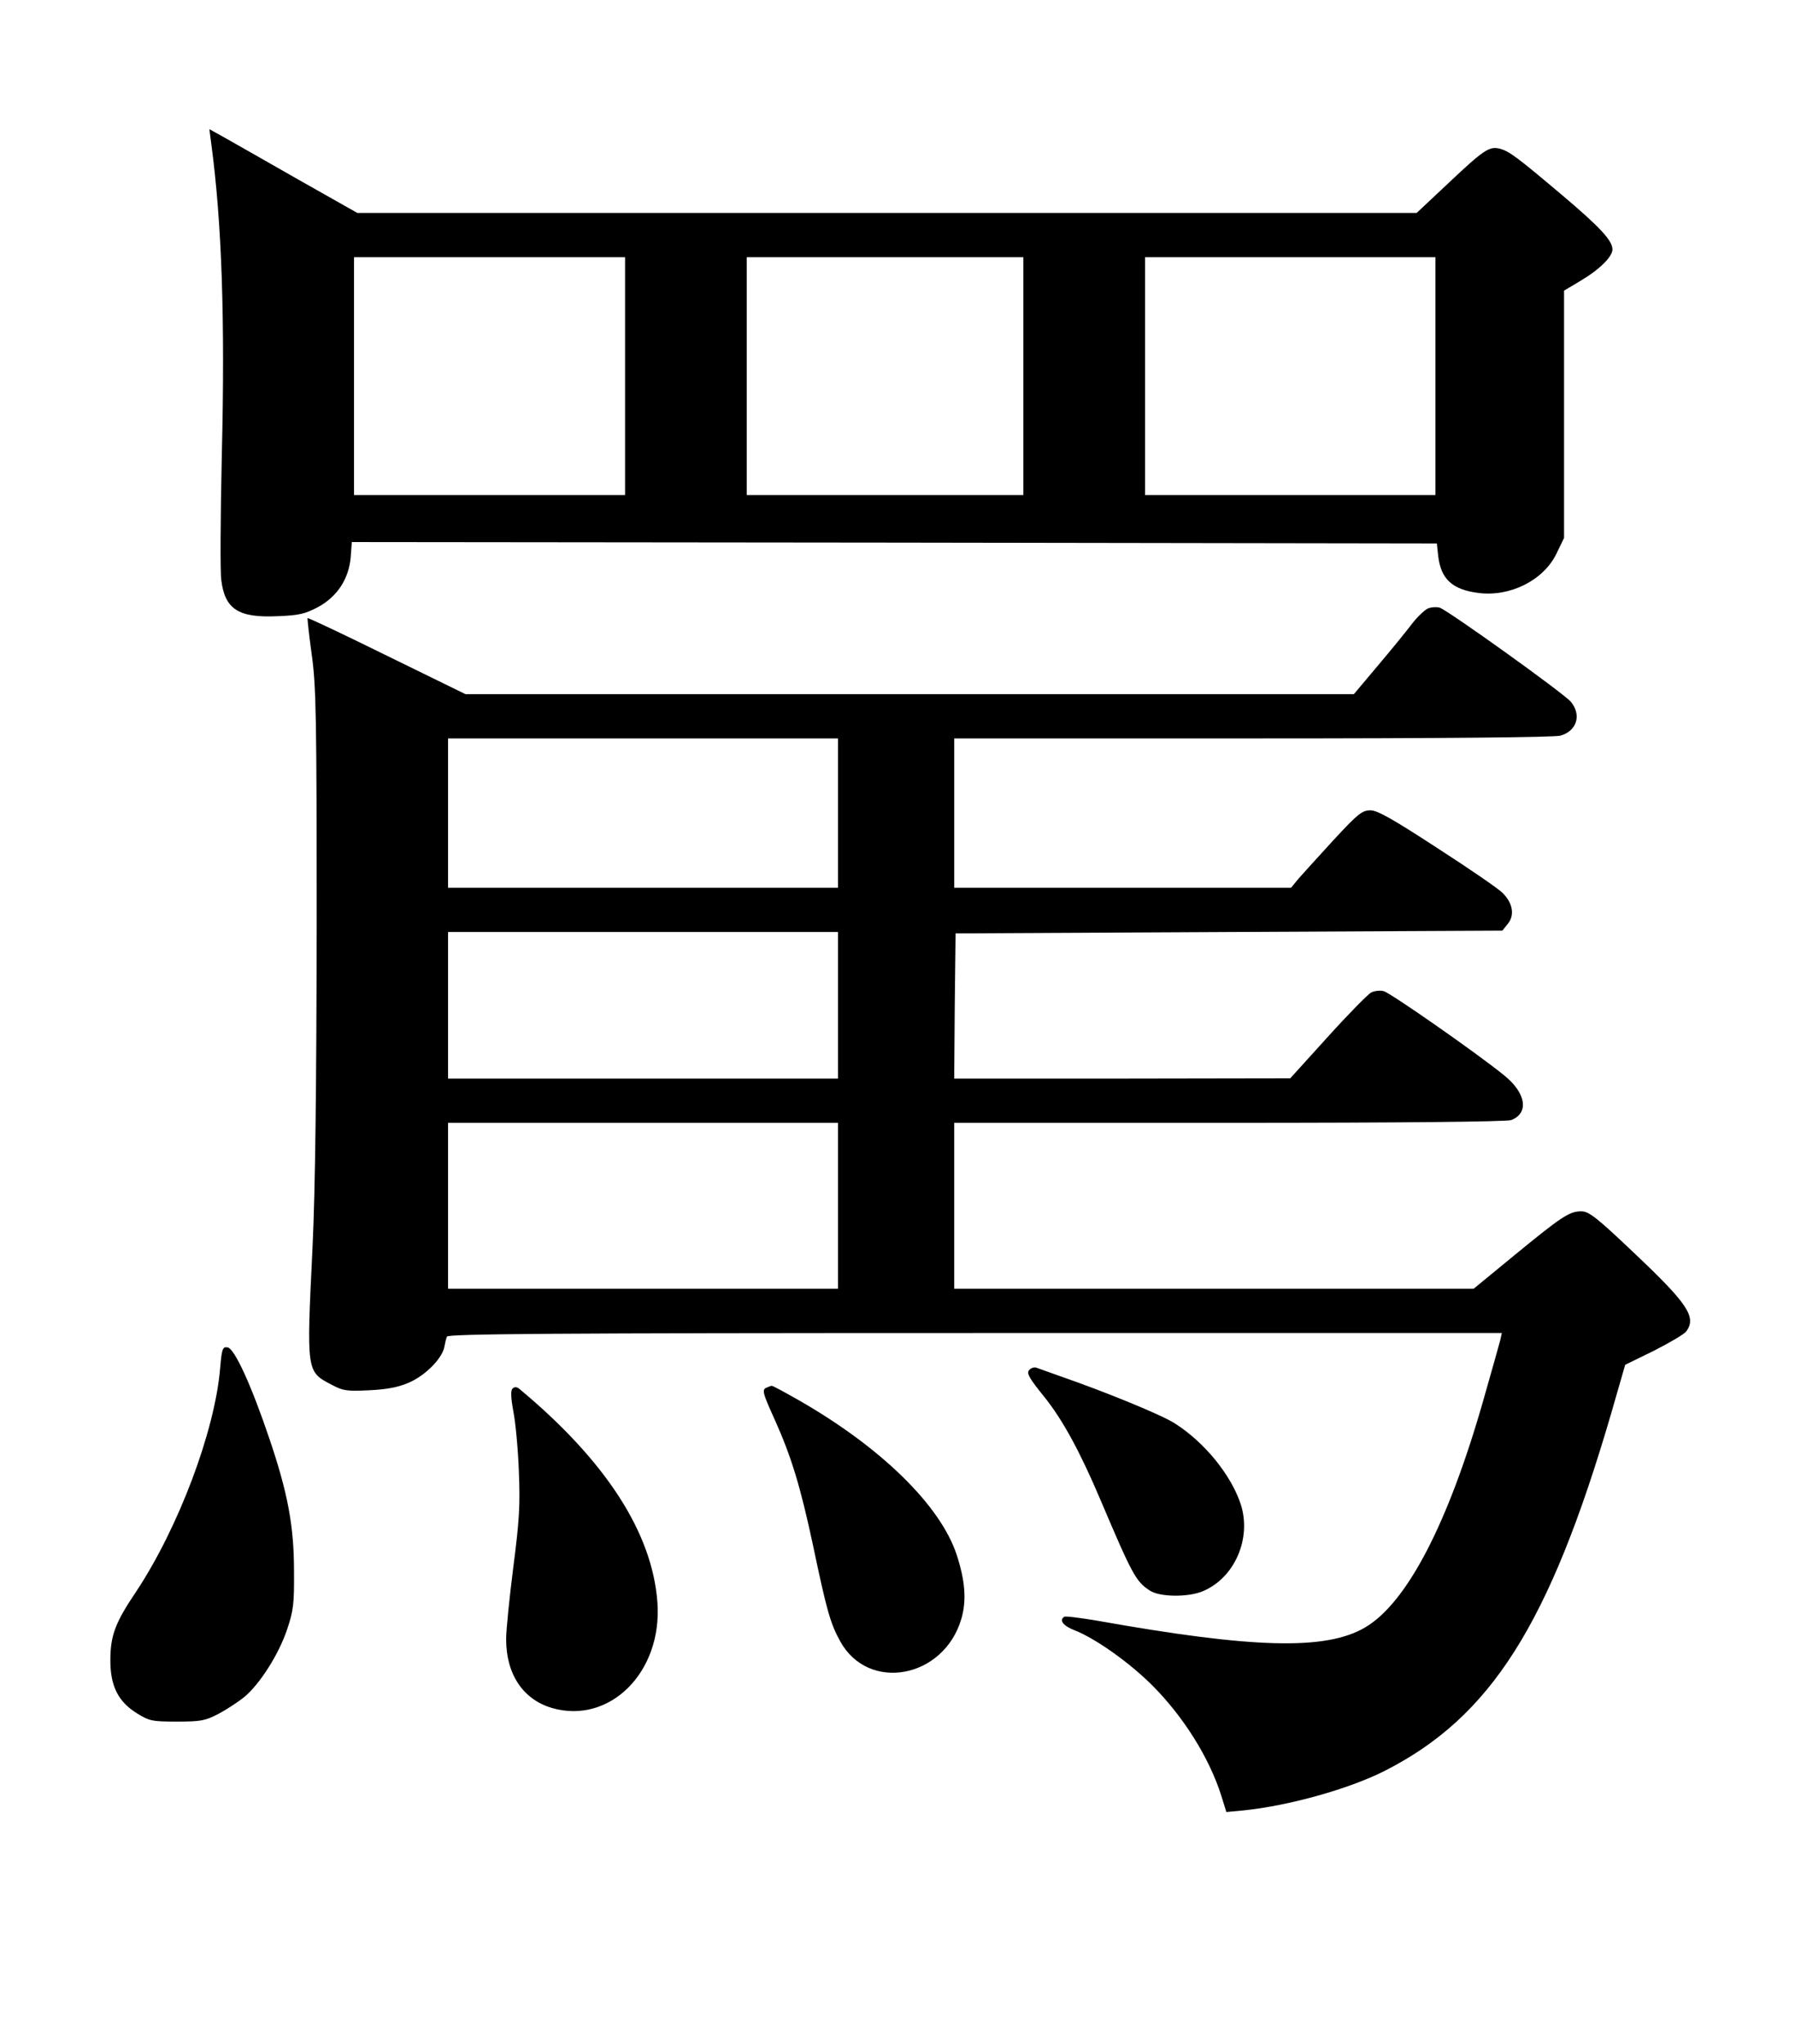
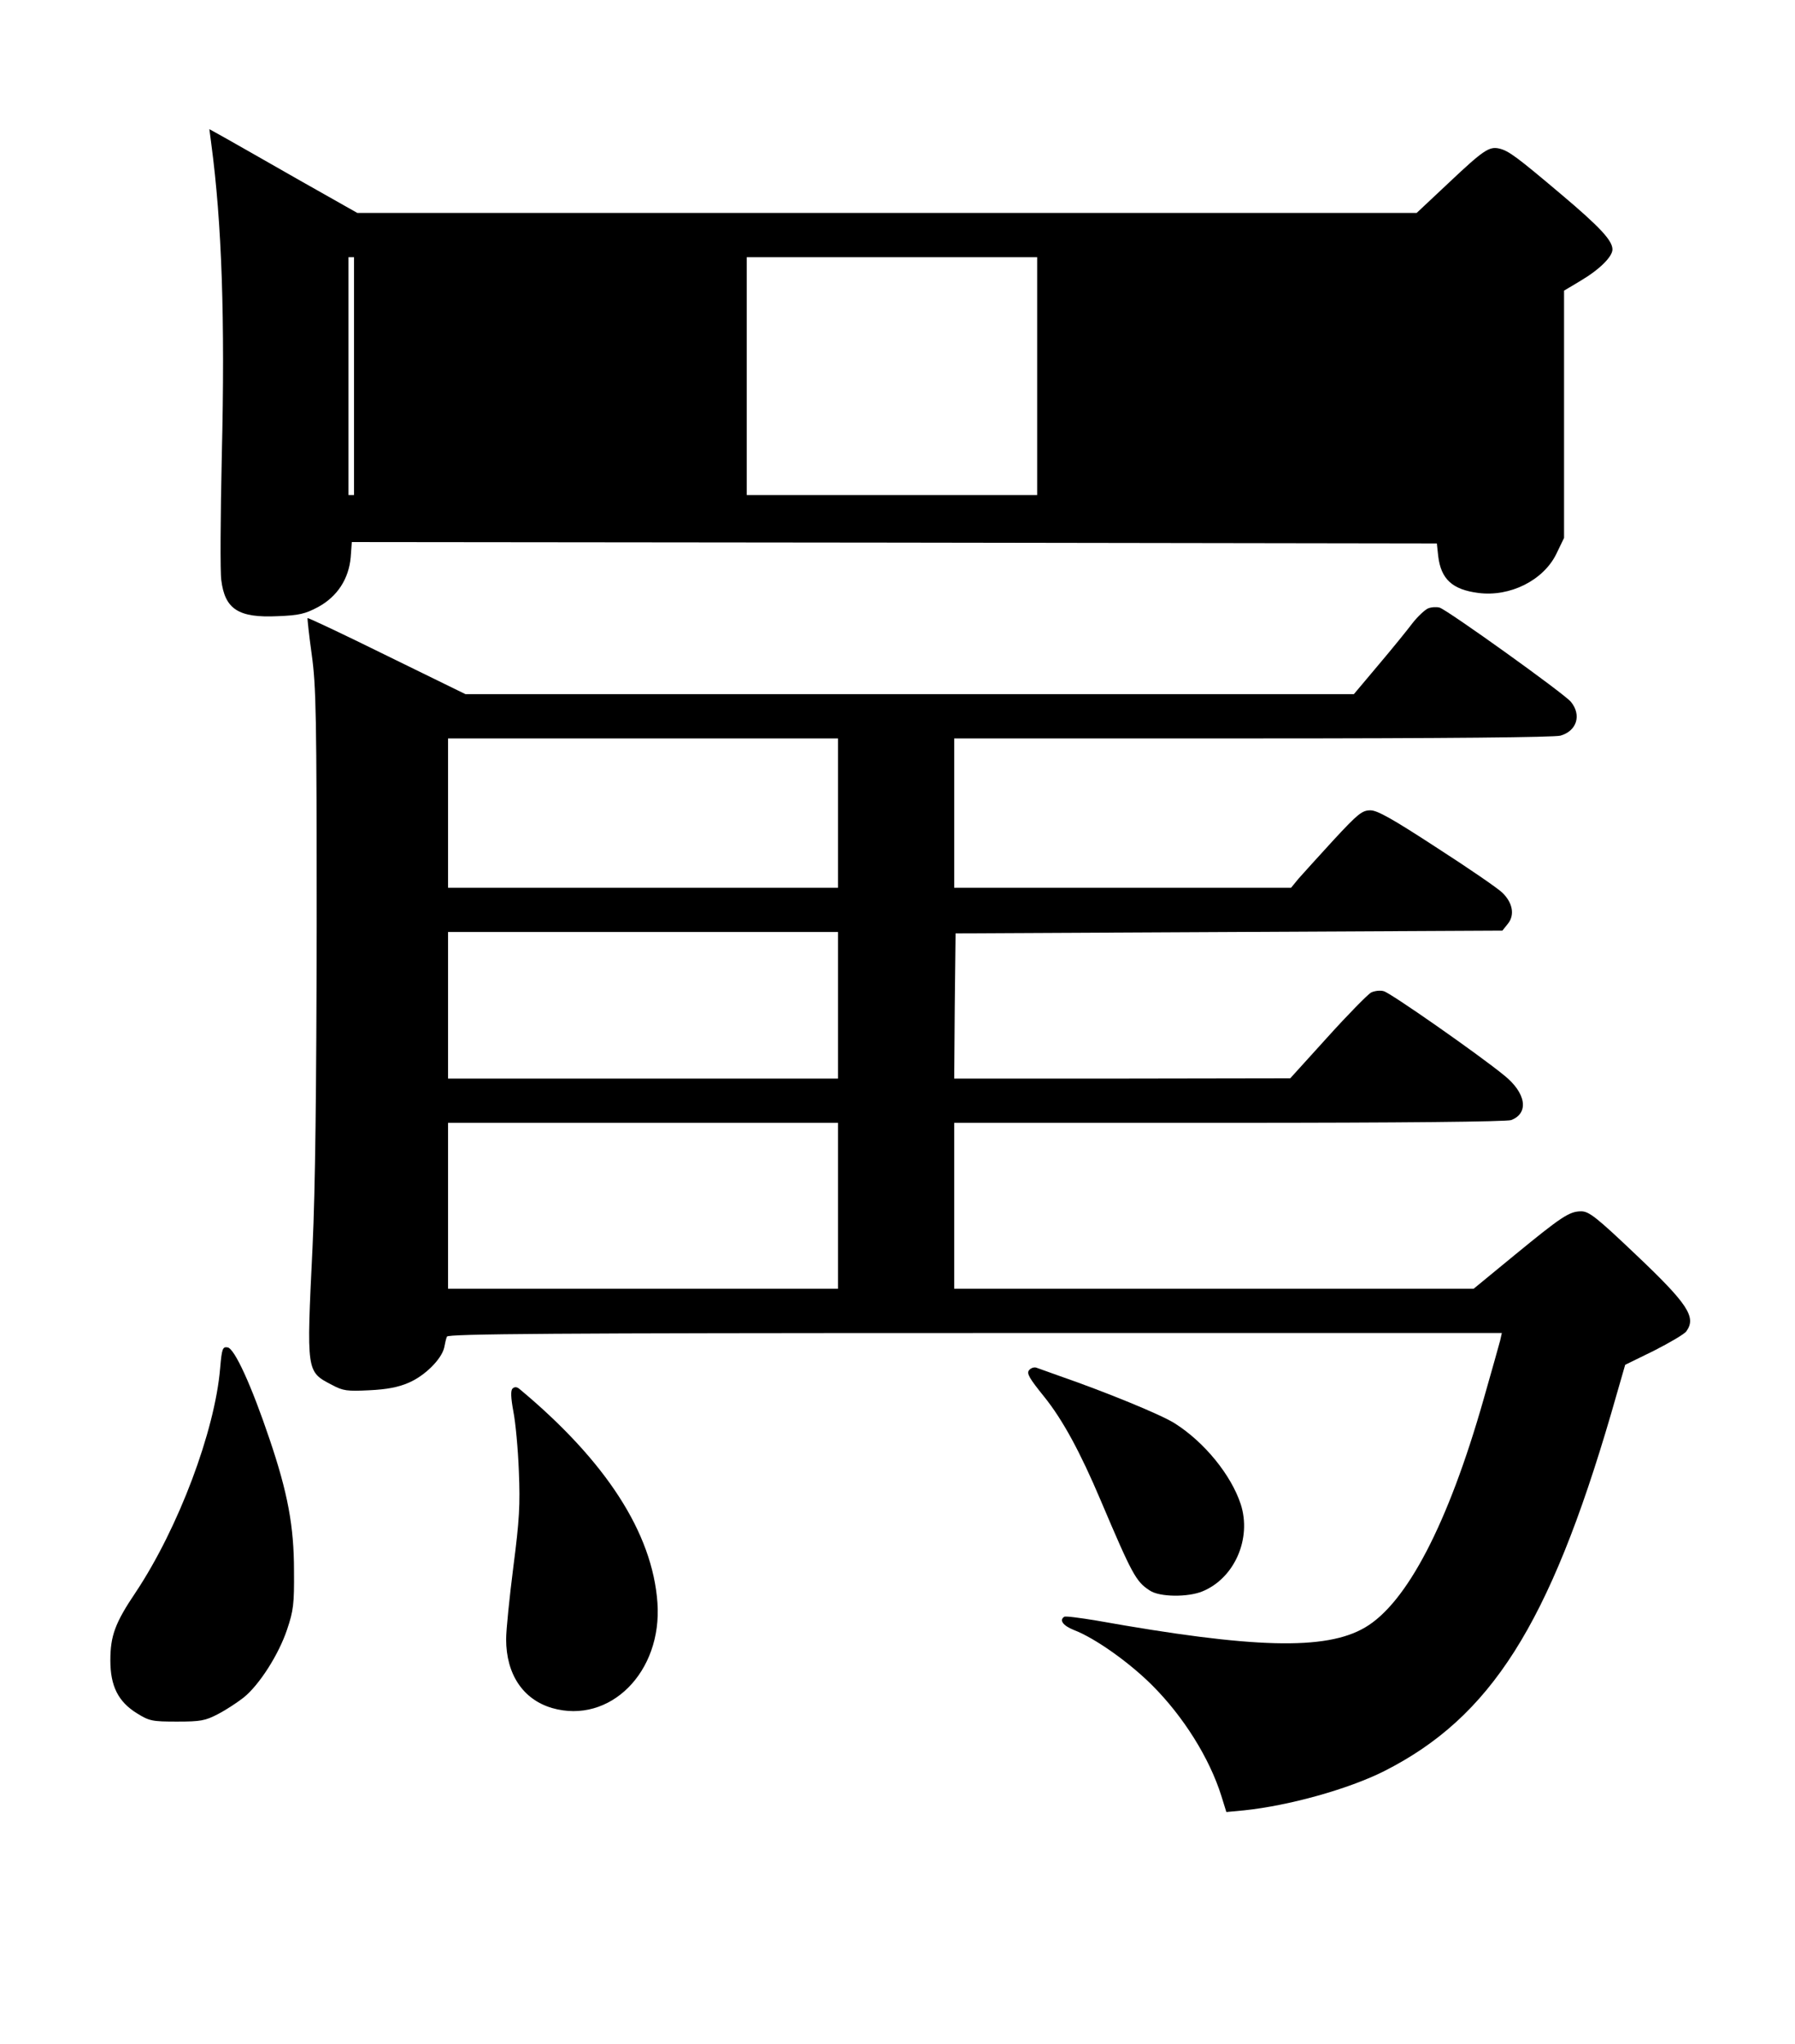
<svg xmlns="http://www.w3.org/2000/svg" version="1.0" width="649pt" height="739pt" viewBox="0 0 649 739" preserveAspectRatio="xMidYMid meet">
  <g transform="translate(0,739) scale(0.1,-0.1)" fill="#000000" stroke="none">
-     <path d="M764 6869 c38 -284 50 -633 38 -1124 -5 -221 -6 -424 -2 -452 13 -106 62 -138 205 -131 76 3 98 8 145 33 70 38 111 102 118 180 l4 55 1962 -2 1961 -3 5 -46 c10 -83 51 -121 145 -133 114 -15 235 45 282 141 l28 58 0 447 0 447 60 36 c68 40 115 87 115 113 0 32 -44 80 -185 199 -160 135 -190 158 -225 166 -36 8 -57 -6 -184 -126 l-114 -107 -1915 0 -1915 0 -214 121 c-117 67 -237 135 -267 152 l-54 30 7 -54z m1496 -839 l0 -430 -490 0 -490 0 0 430 0 430 490 0 490 0 0 -430z m1440 0 l0 -430 -500 0 -500 0 0 430 0 430 500 0 500 0 0 -430z m1490 0 l0 -430 -525 0 -525 0 0 430 0 430 525 0 525 0 0 -430z" />
+     <path d="M764 6869 c38 -284 50 -633 38 -1124 -5 -221 -6 -424 -2 -452 13 -106 62 -138 205 -131 76 3 98 8 145 33 70 38 111 102 118 180 l4 55 1962 -2 1961 -3 5 -46 c10 -83 51 -121 145 -133 114 -15 235 45 282 141 l28 58 0 447 0 447 60 36 c68 40 115 87 115 113 0 32 -44 80 -185 199 -160 135 -190 158 -225 166 -36 8 -57 -6 -184 -126 l-114 -107 -1915 0 -1915 0 -214 121 c-117 67 -237 135 -267 152 l-54 30 7 -54z m1496 -839 l0 -430 -490 0 -490 0 0 430 0 430 490 0 490 0 0 -430z l0 -430 -500 0 -500 0 0 430 0 430 500 0 500 0 0 -430z m1490 0 l0 -430 -525 0 -525 0 0 430 0 430 525 0 525 0 0 -430z" />
    <path d="M5163 5190 c-11 -5 -36 -28 -55 -52 -18 -24 -73 -92 -123 -151 l-90 -107 -1606 0 -1606 0 -284 139 c-156 77 -285 138 -287 136 -1 -1 5 -60 15 -131 16 -116 18 -218 18 -984 -1 -597 -5 -947 -15 -1160 -22 -455 -23 -449 71 -498 39 -21 54 -23 134 -19 64 3 105 11 142 27 59 25 119 85 129 127 3 16 7 34 10 40 3 10 393 13 1909 13 l1905 0 -6 -27 c-4 -16 -31 -111 -60 -213 -128 -450 -278 -737 -429 -825 -142 -83 -403 -76 -969 25 -60 10 -113 17 -118 14 -19 -12 -5 -32 35 -48 76 -29 200 -117 283 -200 113 -113 207 -263 250 -400 l18 -58 64 6 c163 17 378 77 507 142 385 195 597 529 820 1292 l51 177 104 51 c57 29 110 60 117 70 37 51 7 98 -183 278 -142 135 -169 156 -197 156 -43 0 -71 -19 -243 -160 l-146 -120 -939 0 -939 0 0 300 0 300 994 0 c625 0 1004 4 1020 10 65 25 54 98 -26 162 -93 76 -412 299 -435 304 -13 4 -34 1 -46 -5 -12 -7 -83 -79 -157 -161 l-135 -149 -608 -1 -607 0 2 263 3 262 988 5 989 5 20 25 c25 31 18 75 -20 112 -15 15 -121 88 -236 162 -161 105 -216 136 -241 136 -30 0 -45 -12 -133 -107 -55 -60 -112 -123 -127 -140 l-27 -33 -609 0 -609 0 0 270 0 270 1078 0 c713 0 1090 4 1114 10 59 17 77 74 38 122 -23 29 -446 332 -475 341 -11 3 -30 2 -42 -3z m-2133 -740 l0 -270 -705 0 -705 0 0 270 0 270 705 0 705 0 0 -270z m0 -695 l0 -265 -705 0 -705 0 0 265 0 265 705 0 705 0 0 -265z m0 -725 l0 -300 -705 0 -705 0 0 300 0 300 705 0 705 0 0 -300z" />
    <path d="M796 2443 c-19 -228 -151 -578 -305 -810 -75 -111 -92 -158 -92 -247 0 -92 28 -149 96 -191 45 -28 55 -30 145 -30 85 0 102 3 148 27 29 15 70 42 93 60 57 46 127 156 157 246 23 68 26 93 25 212 0 162 -23 283 -88 475 -66 196 -127 329 -152 333 -18 3 -21 -4 -27 -75z" />
    <path d="M3721 2436 c-10 -12 0 -29 54 -96 67 -83 131 -201 205 -376 113 -266 127 -293 177 -325 35 -24 138 -25 191 -3 116 48 178 191 138 315 -35 106 -131 224 -238 292 -48 31 -248 113 -418 172 -36 13 -72 26 -81 29 -9 4 -21 0 -28 -8z" />
    <path d="M1853 2369 c-7 -7 -6 -33 3 -82 8 -40 17 -137 20 -217 5 -122 2 -176 -20 -346 -14 -110 -26 -228 -26 -261 0 -127 61 -218 166 -249 209 -60 399 130 381 381 -18 252 -186 512 -498 772 -10 9 -19 9 -26 2z" />
-     <path d="M2773 2373 c-19 -7 -17 -17 28 -116 61 -136 93 -242 139 -457 49 -233 62 -280 98 -345 102 -185 375 -134 438 82 19 66 14 136 -17 231 -59 179 -274 389 -571 559 -51 29 -95 53 -98 52 -3 0 -11 -3 -17 -6z" />
  </g>
</svg>